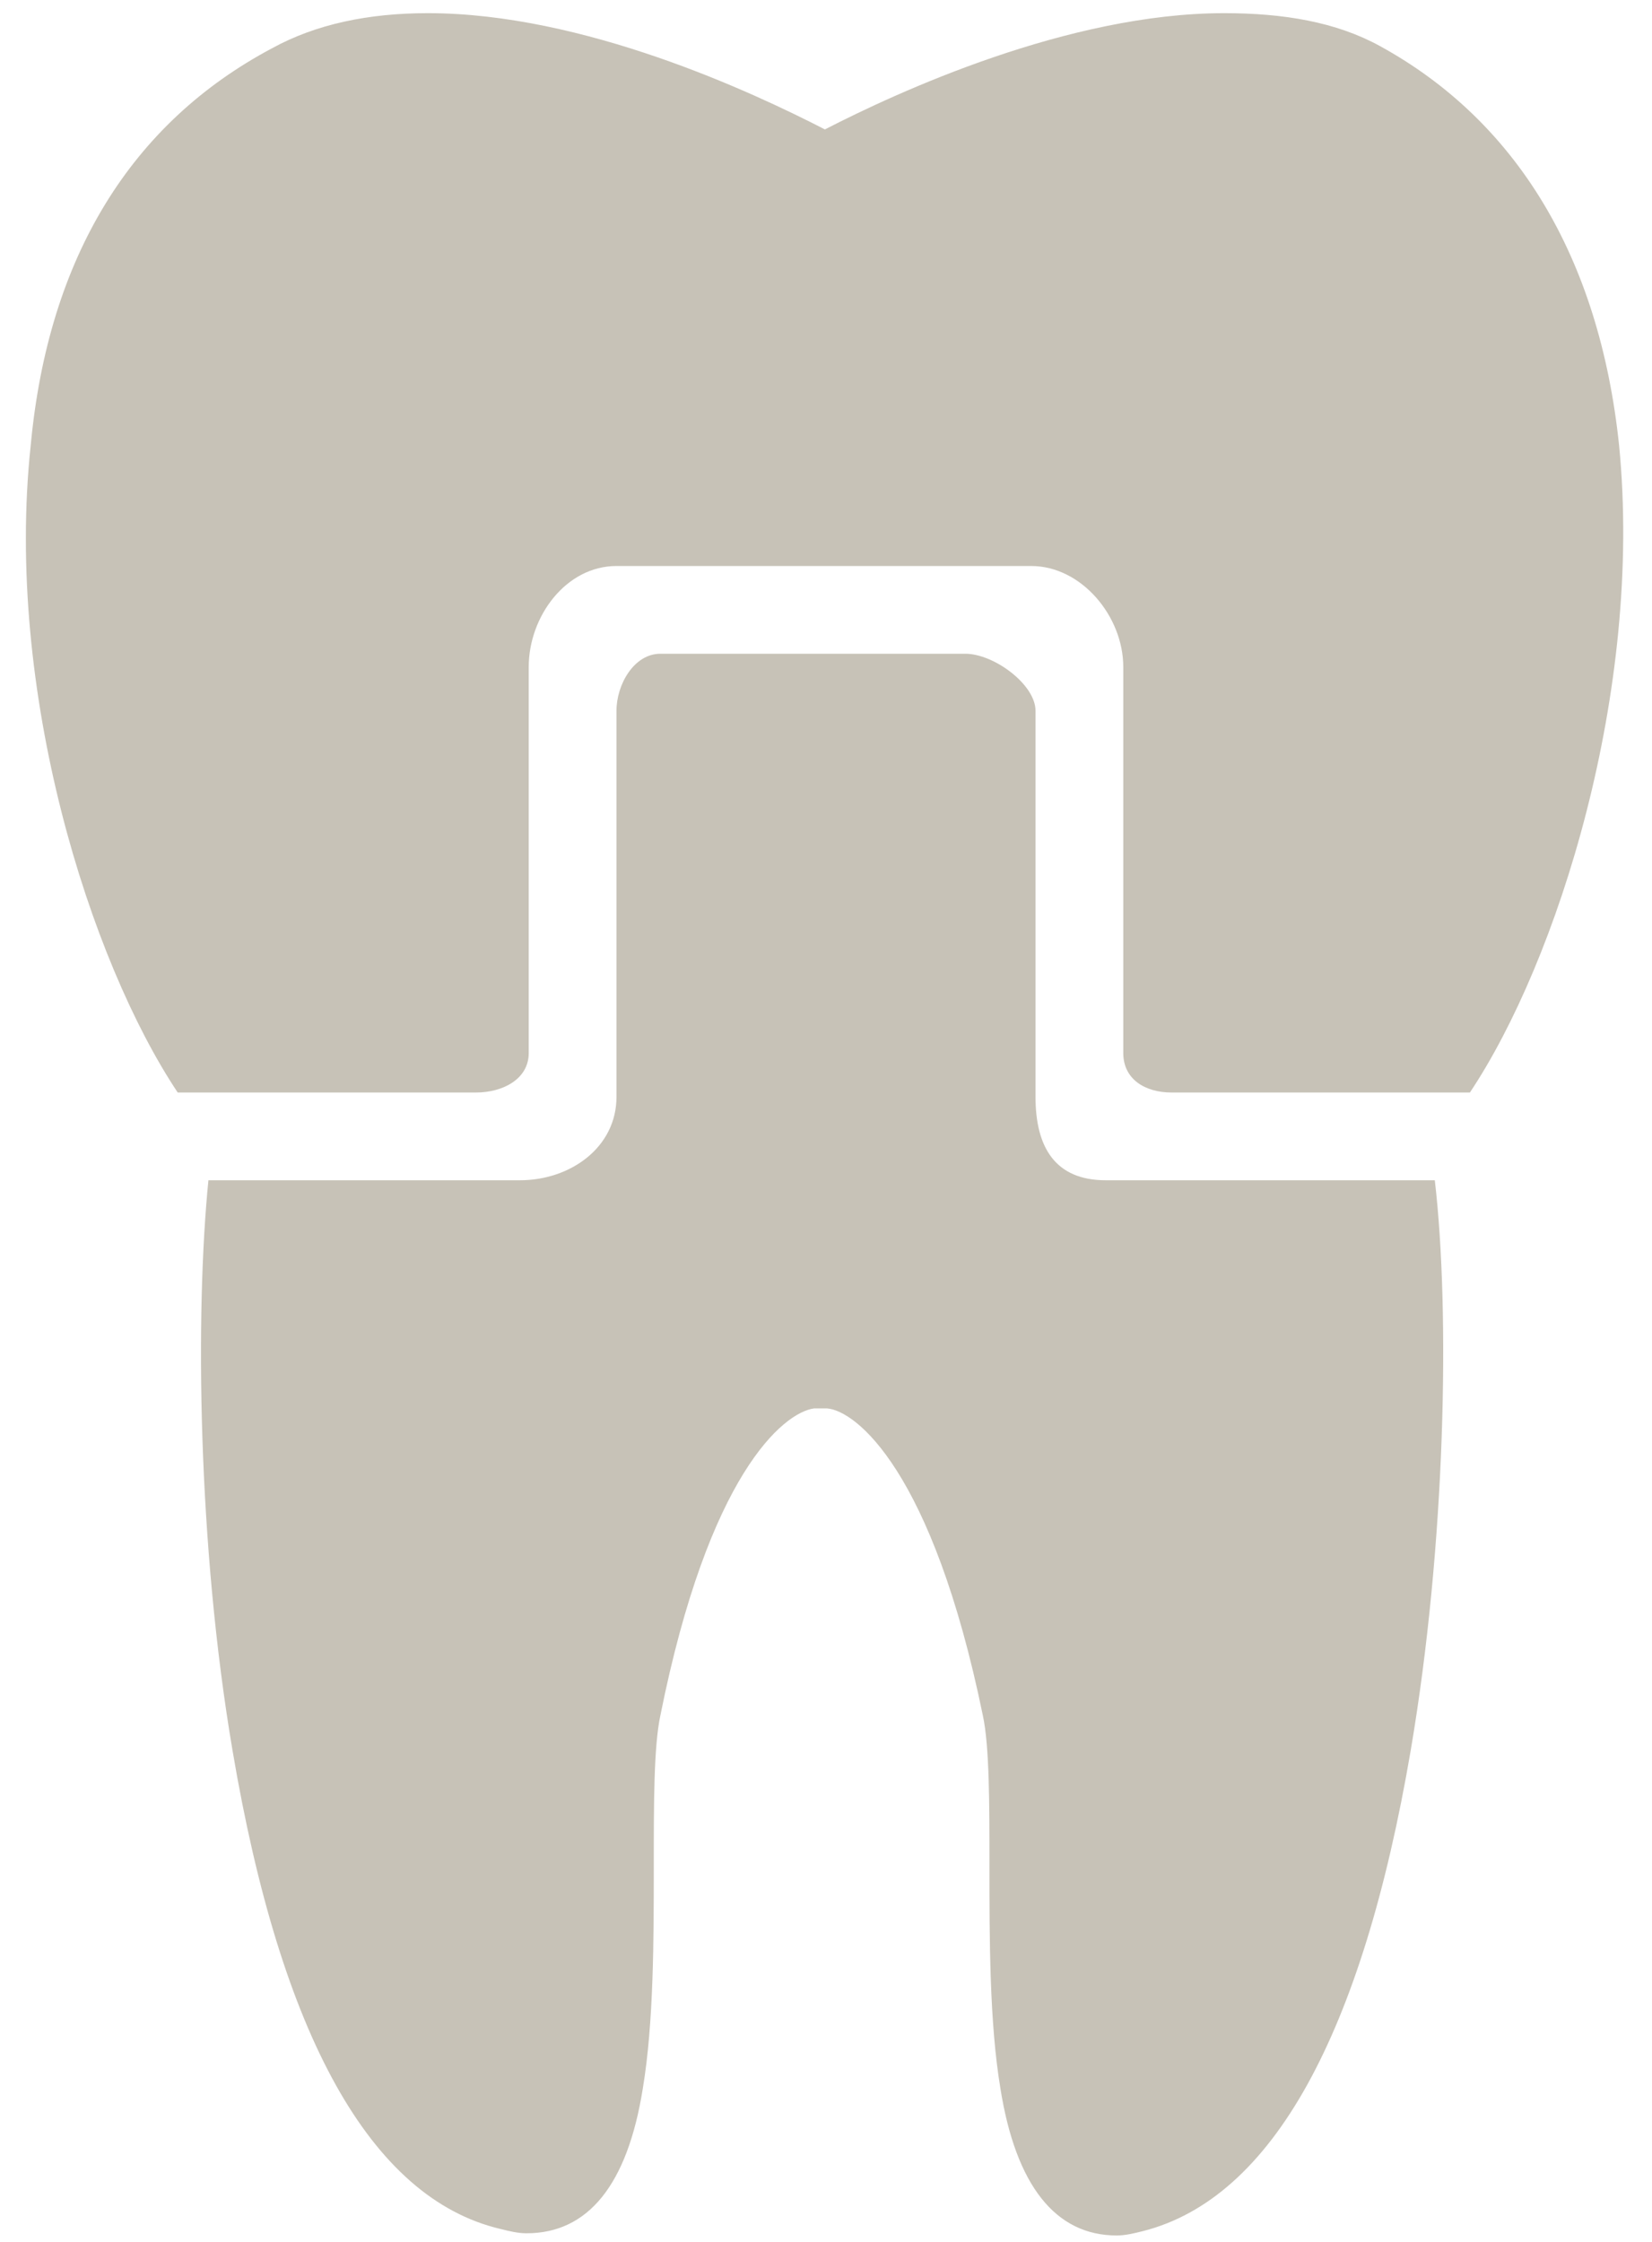
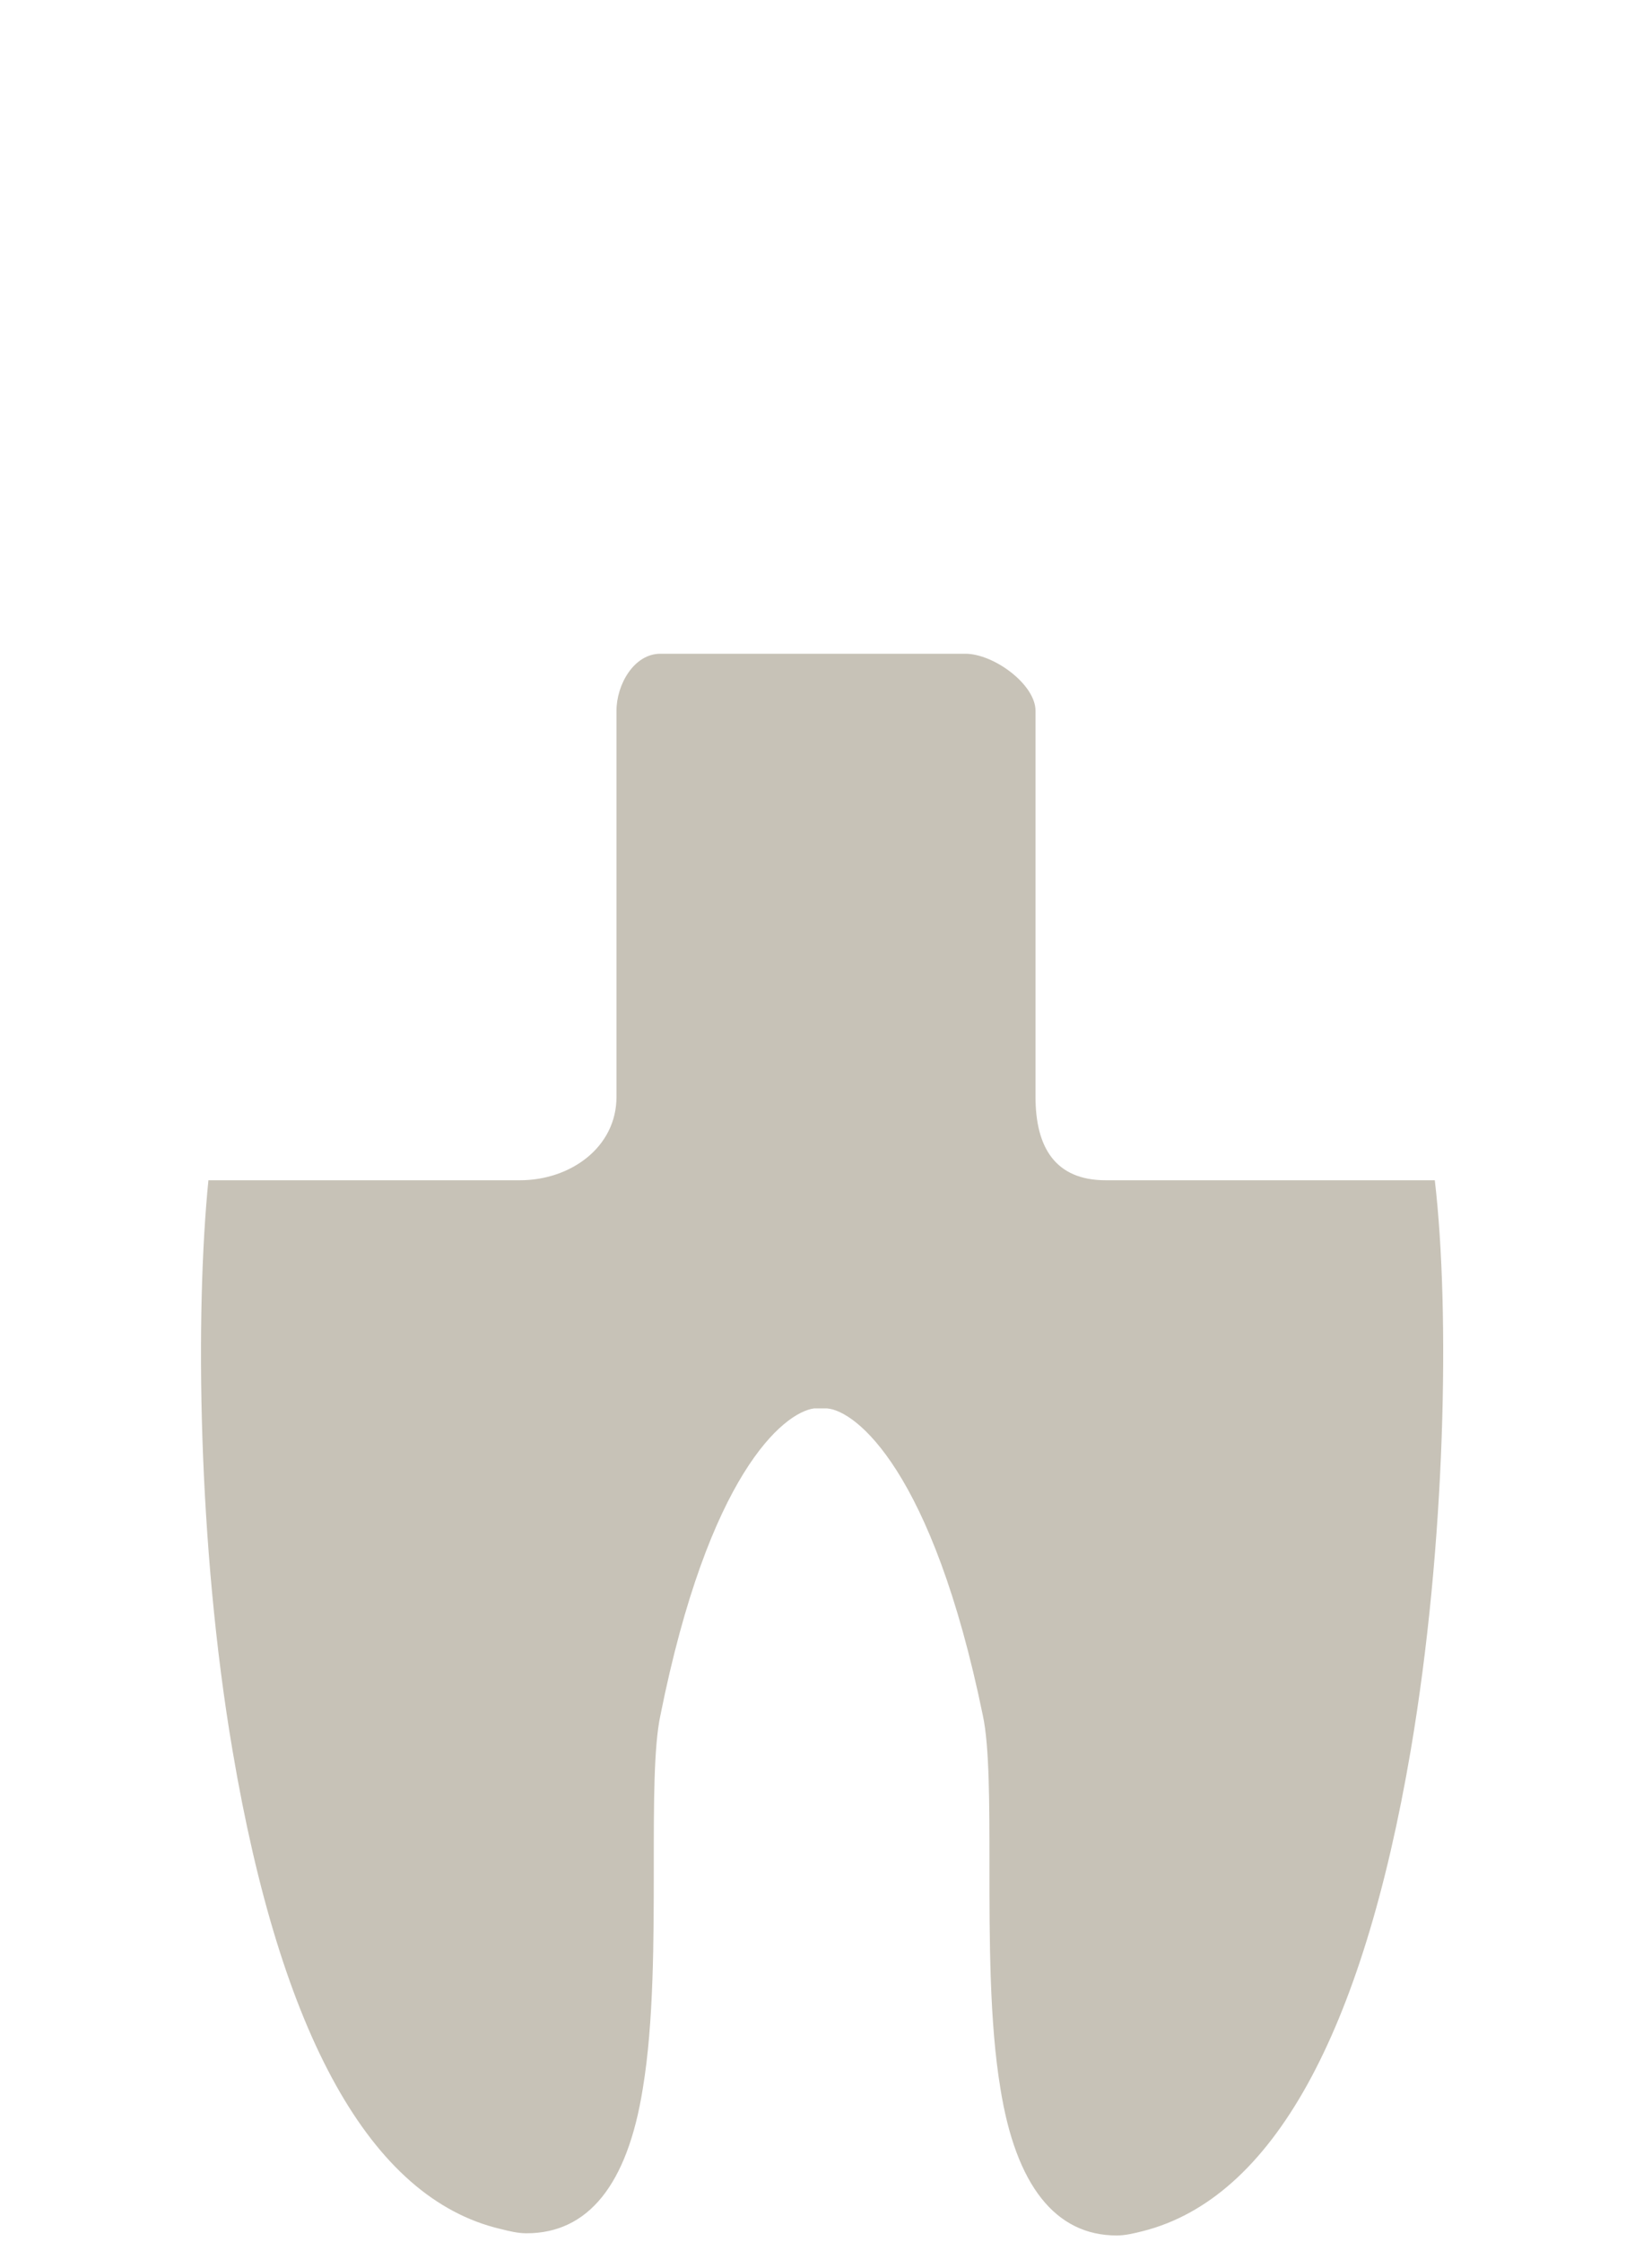
<svg xmlns="http://www.w3.org/2000/svg" version="1.1" id="Layer_1" x="0px" y="0px" viewBox="0 0 75.3 102.2" style="enable-background:new 0 0 75.3 102.2;" xml:space="preserve">
  <style type="text/css">
	.st0{fill:#C7C2B7;}
</style>
  <g>
-     <path class="st0" d="M21.7,49.8c1.2,0,2.4-0.6,2.4-1.8V30.4c0-2.3,1.7-4.6,4-4.6H47c2.3,0,4.2,2.3,4.2,4.6V48c0,1.2,1,1.8,2.2,1.8   H67c4-6,7.9-18.3,6.8-29.5c-0.9-8.6-4.7-14.8-10.9-18.2c-2-1.1-4.4-1.5-7.1-1.5c-7.1,0-14.9,3.6-18.2,5.3c-3.3-1.7-11-5.3-18.1-5.3   c-2.7,0-5.1,0.5-7.1,1.6C6,5.6,2.2,11.7,1.4,20.3C0.2,31.5,4.1,43.8,8.1,49.8H21.7z" />
    <path class="st0" d="M50.4,53.8c-2.3,0-3.2-1.5-3.2-3.8V32.4c0-1.2-1.9-2.6-3.2-2.6H30.1c-1.2,0-2,1.4-2,2.6V50   c0,2.3-2.1,3.8-4.4,3.8H9.5c-0.6,6-0.5,16.6,1.1,26c2.2,13,6.3,20.4,12.2,21.8c0.4,0.1,0.8,0.2,1.2,0.2c2.8,0,4.6-2.2,5.3-6.6   c0.5-3,0.5-6.8,0.5-10.2c0-2.8,0-5.4,0.3-6.8c2.2-11,5.6-13.8,7-14l0.6,0c1.3,0.1,4.8,2.8,7.1,14c0.3,1.4,0.3,4,0.3,6.8   c0,3.4,0,7.2,0.5,10.2c0.7,4.4,2.5,6.7,5.3,6.7c0,0,0,0,0,0c0.4,0,0.8-0.1,1.2-0.2c5.9-1.5,10-9,12.2-21.9c1.6-9.4,1.8-20,1.1-26   H50.4z" />
  </g>
</svg>